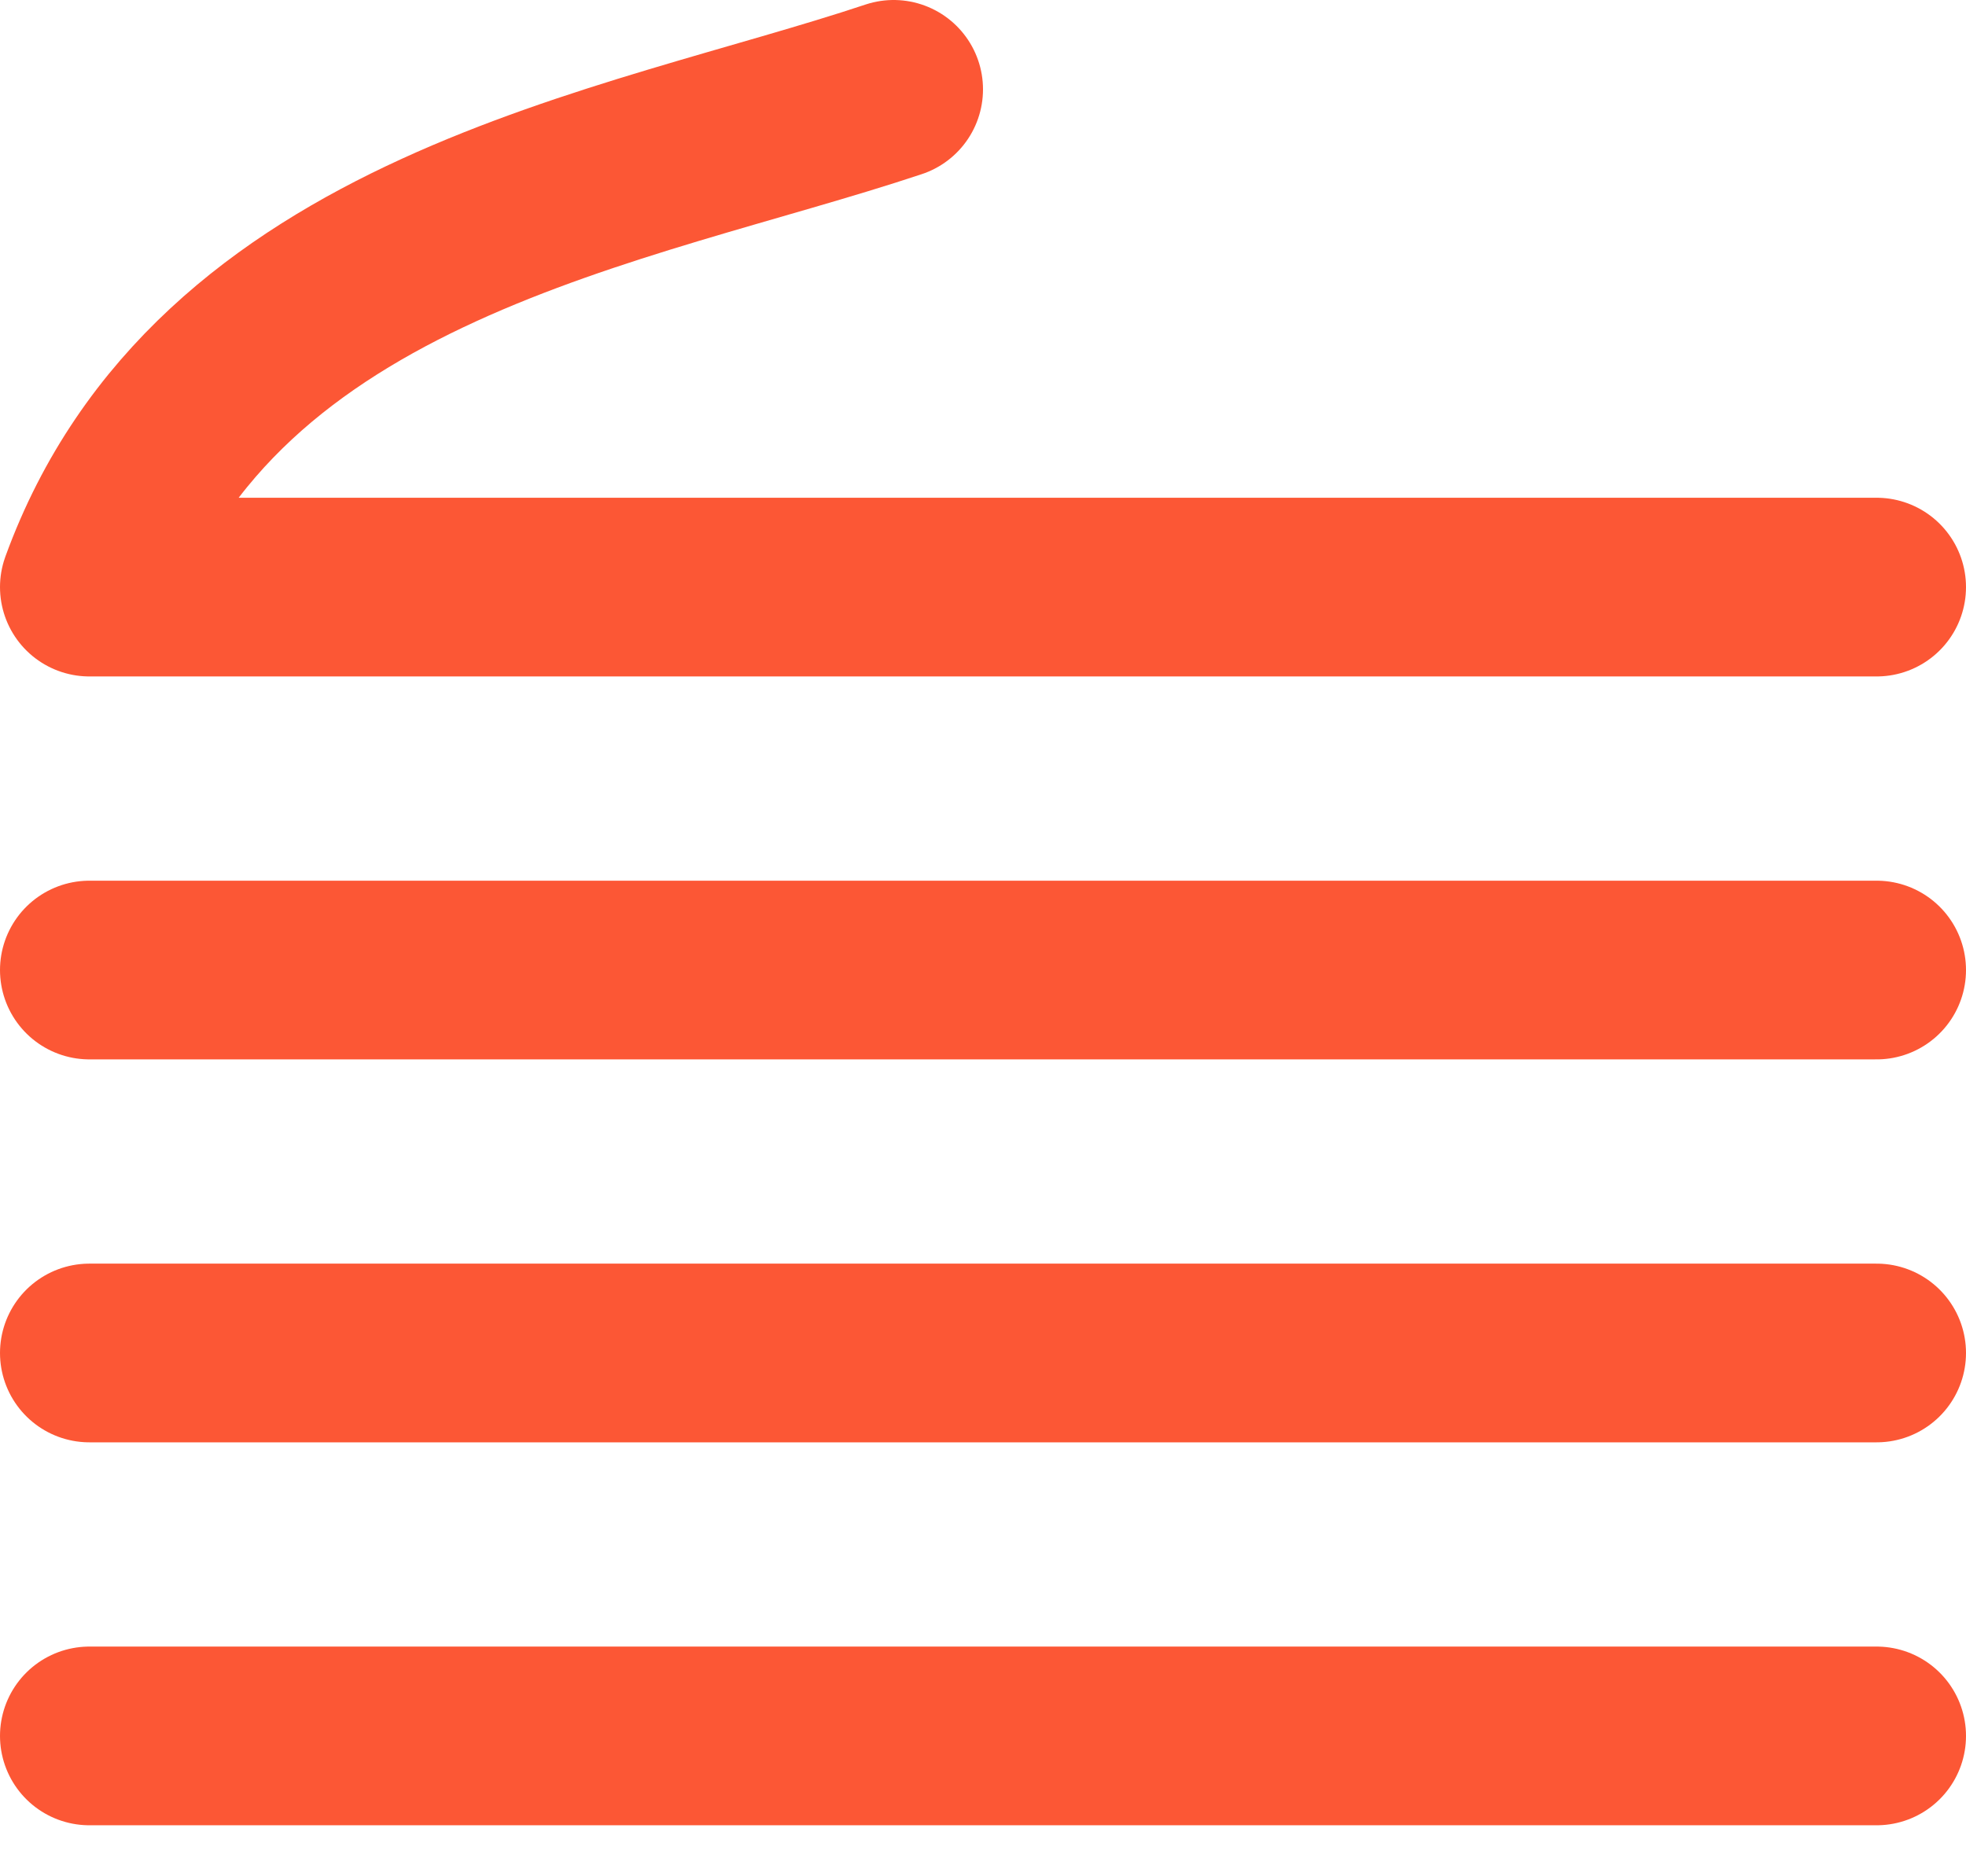
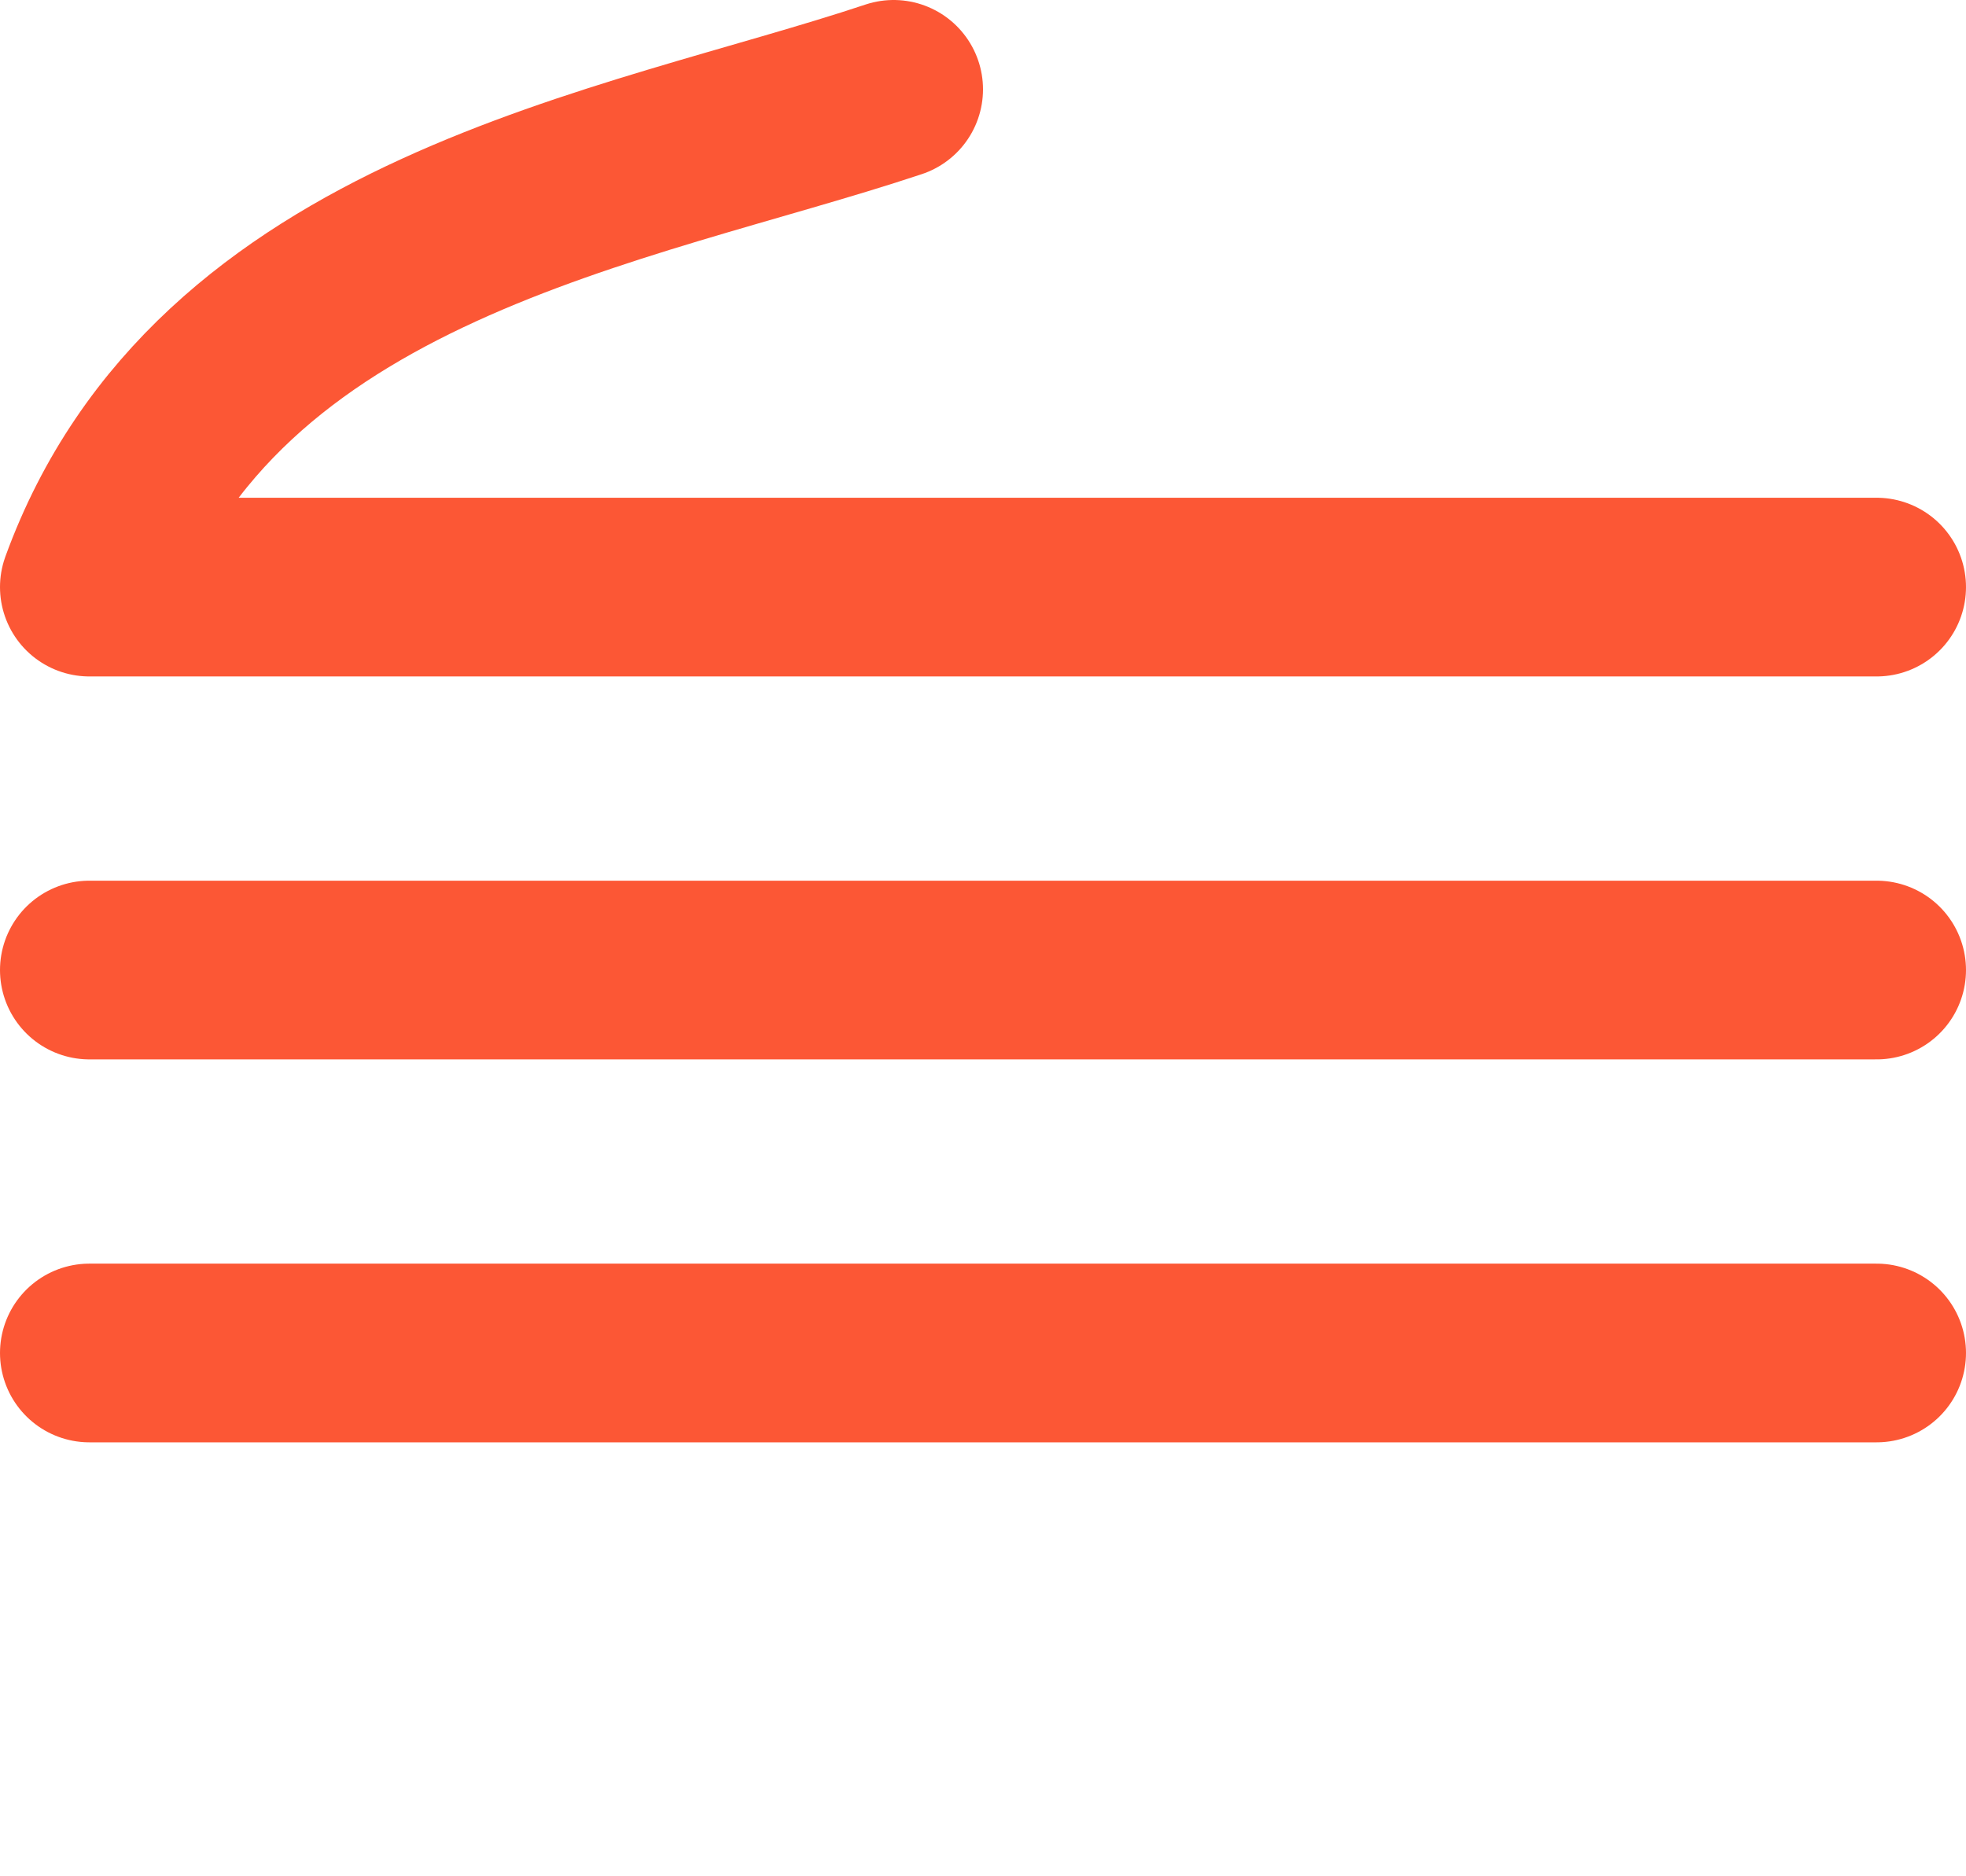
<svg xmlns="http://www.w3.org/2000/svg" width="22" height="21" viewBox="0 0 22 21" fill="none">
-   <path d="M21 6.571H1C2.429 2.643 7 2 10 1M1 10.857H21M21 15.143H1M1 19.429H21" stroke="#FC5735" stroke-width="2" stroke-linecap="round" stroke-linejoin="round" />
+   <path d="M21 6.571H1C2.429 2.643 7 2 10 1M1 10.857H21M21 15.143H1H21" stroke="#FC5735" stroke-width="2" stroke-linecap="round" stroke-linejoin="round" />
</svg>